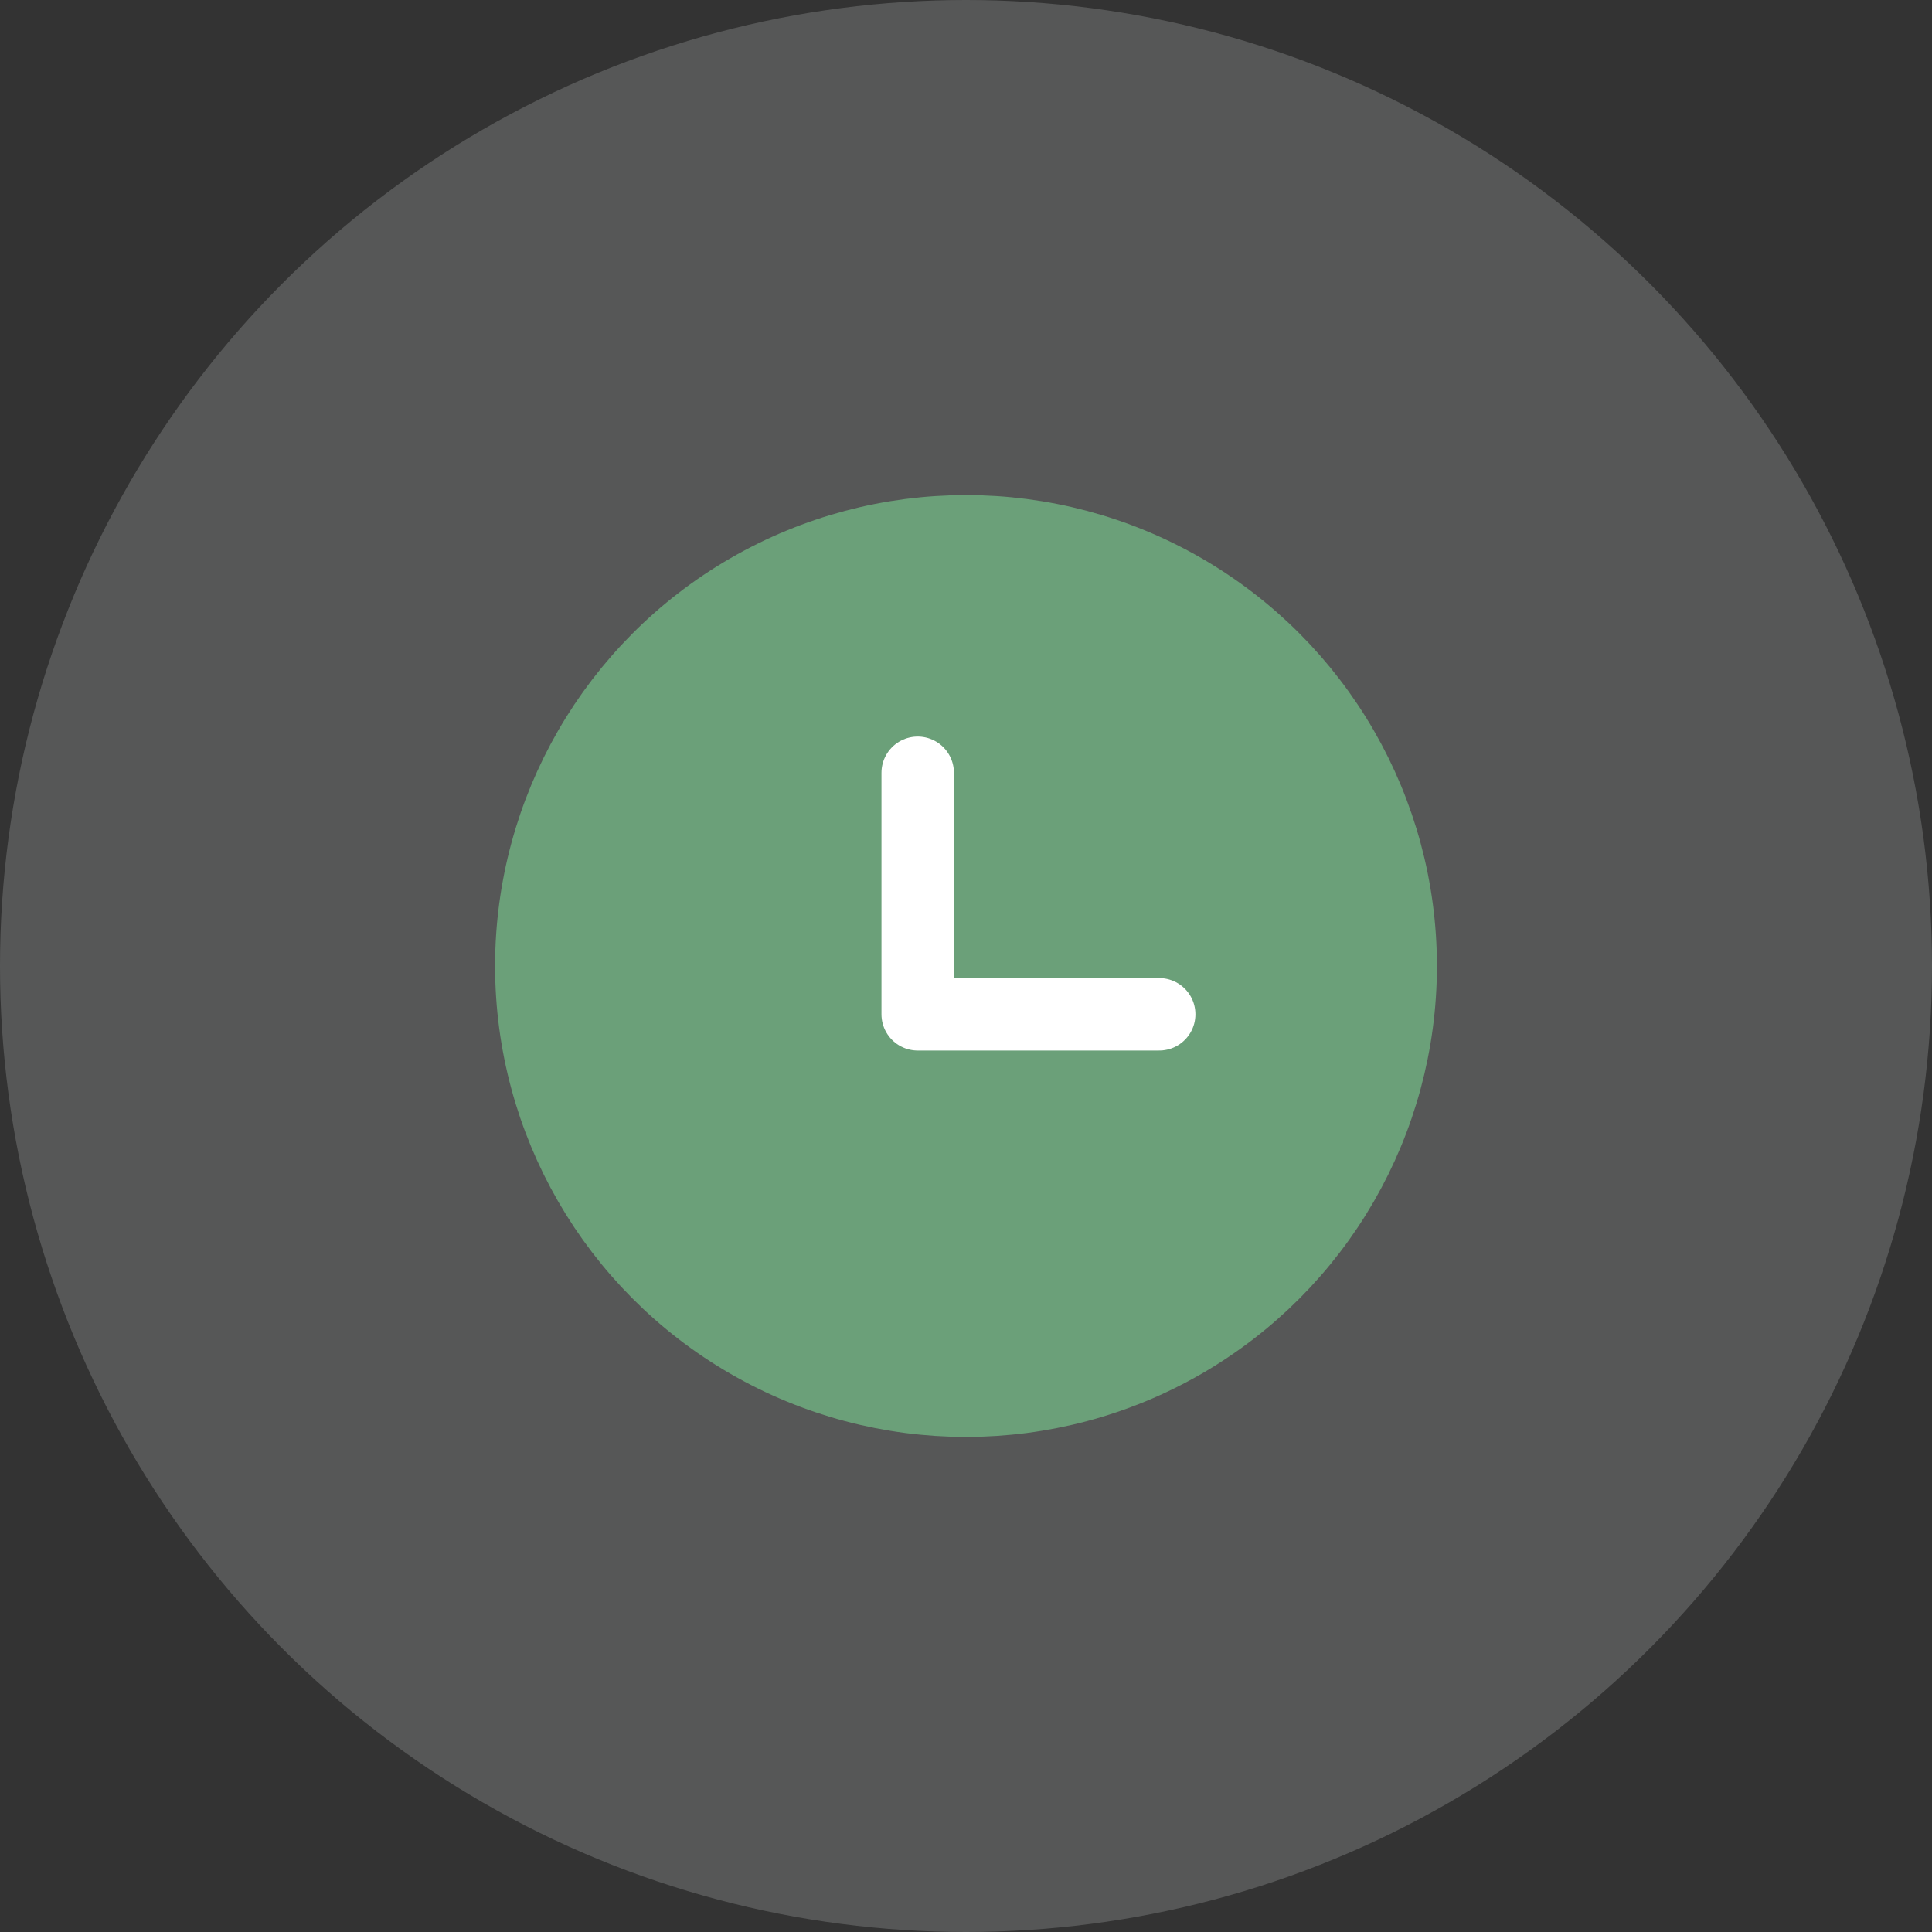
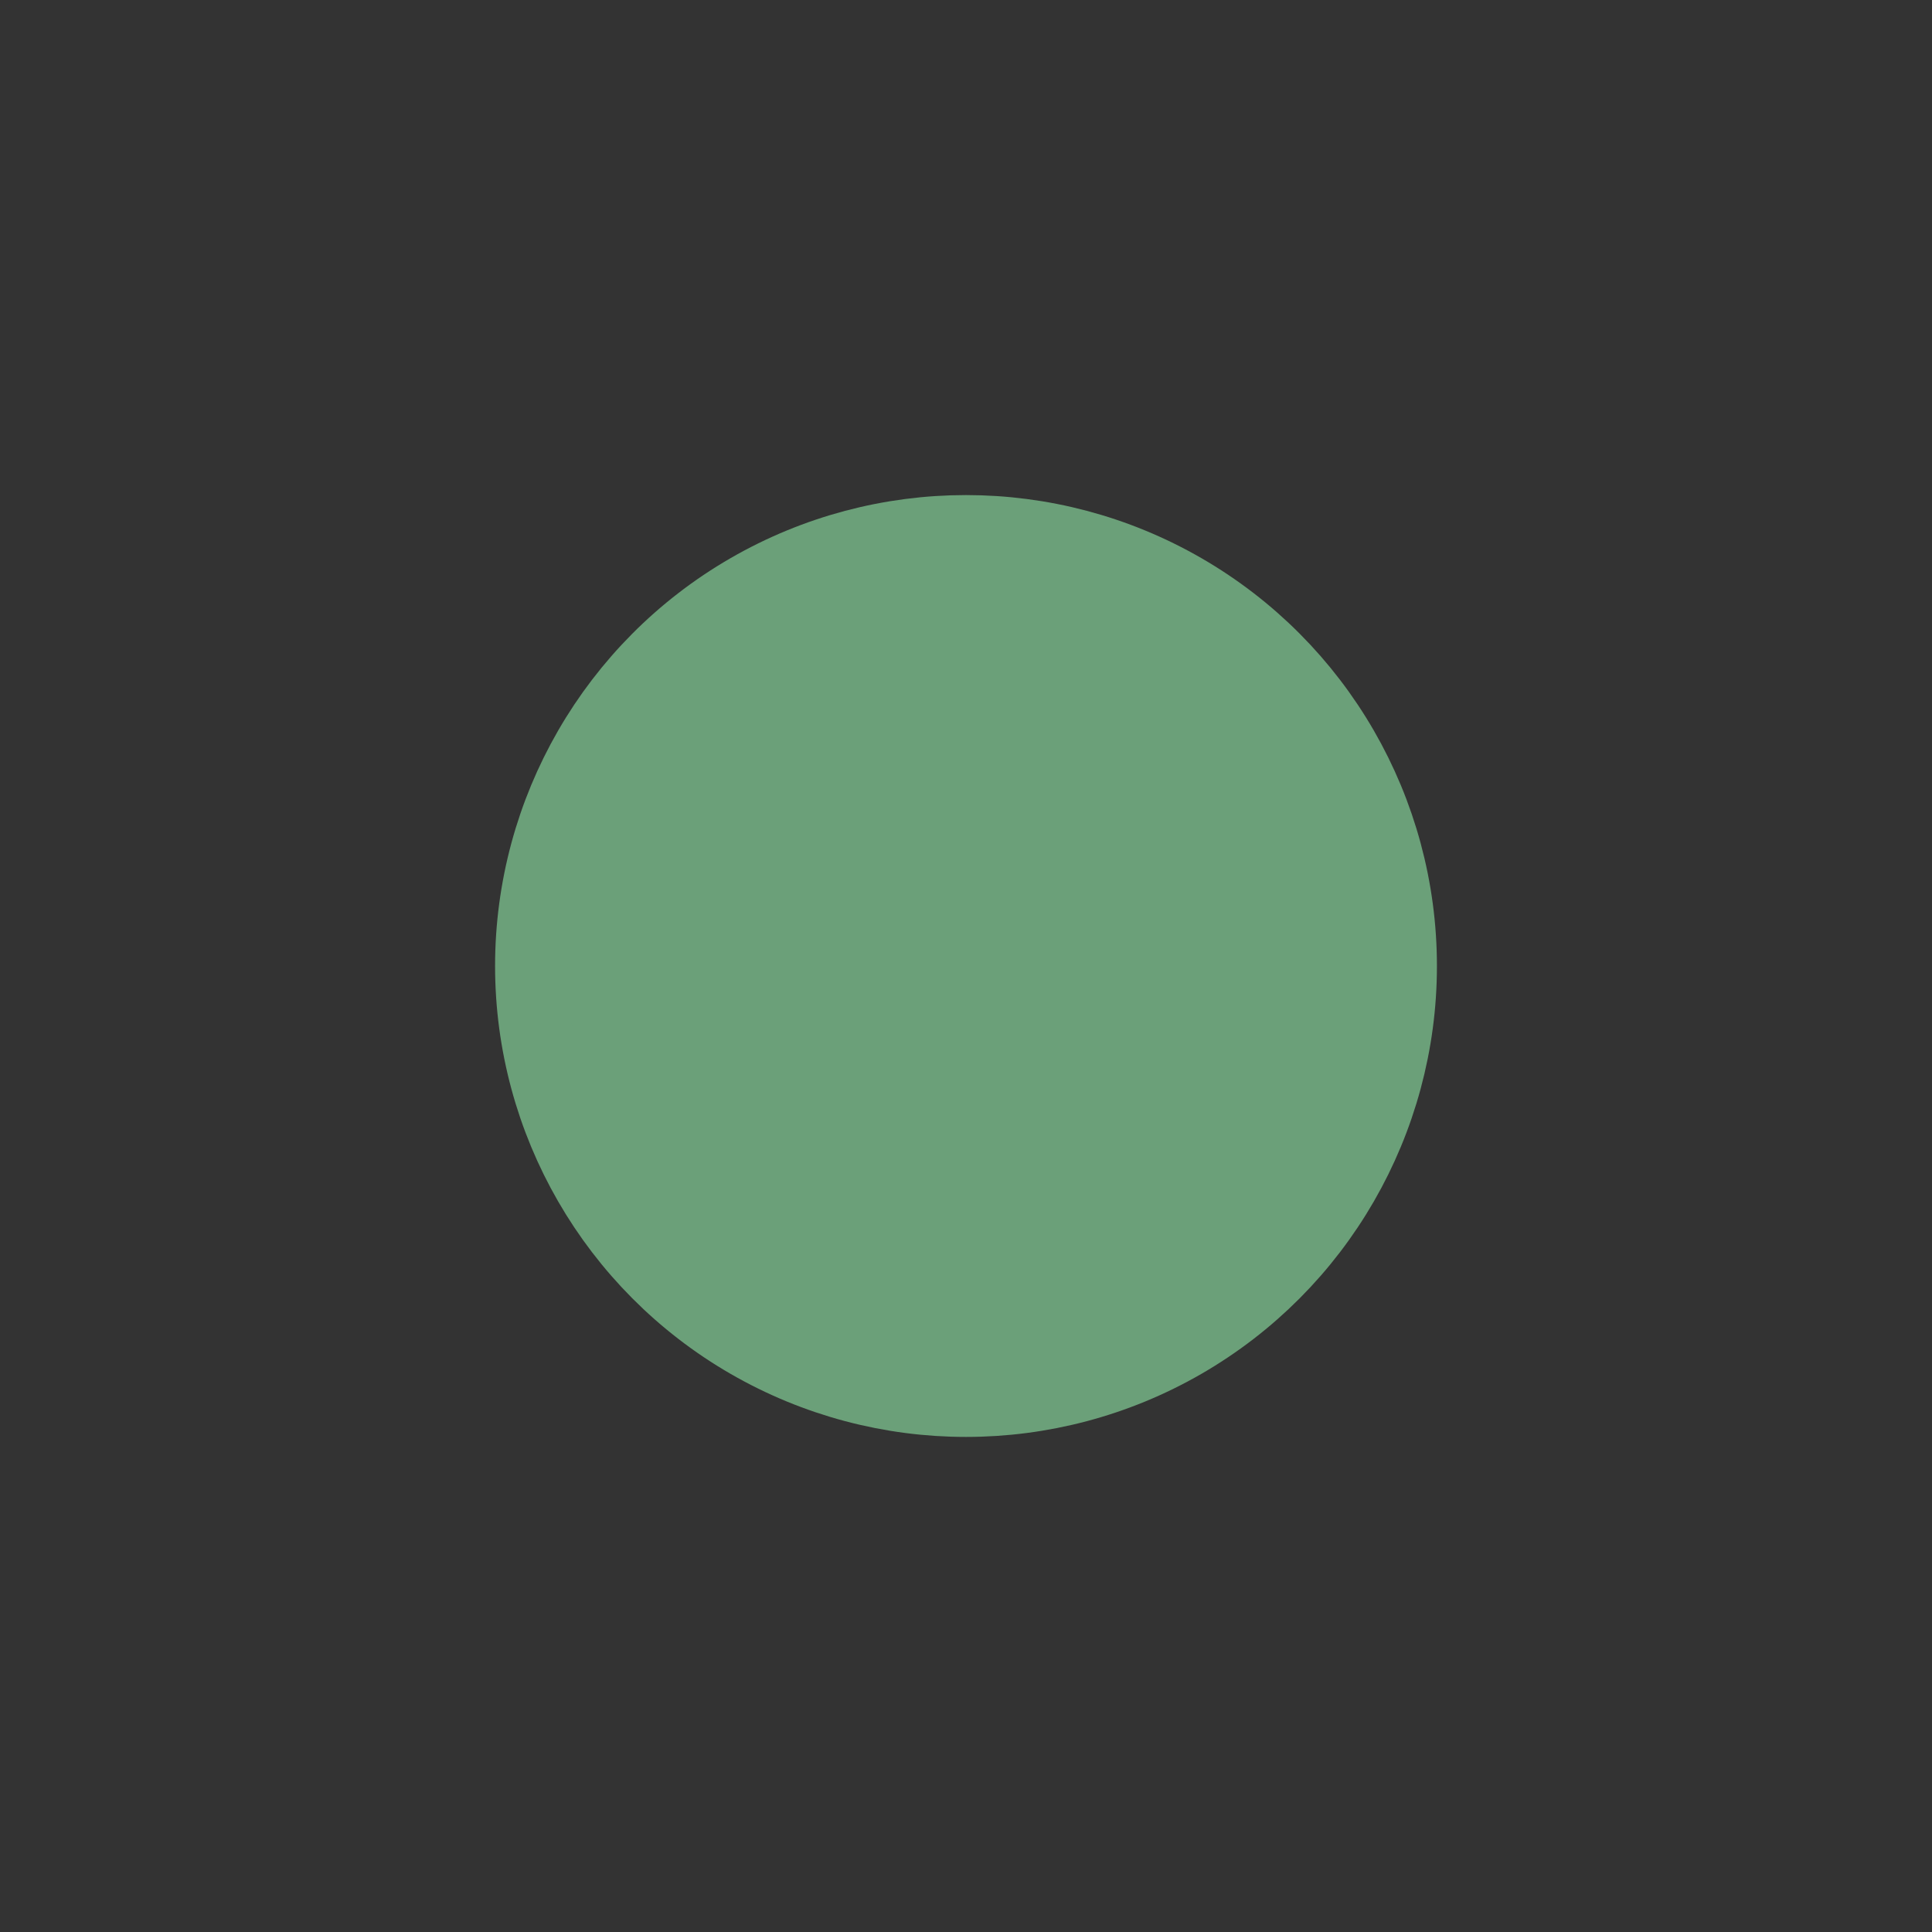
<svg xmlns="http://www.w3.org/2000/svg" width="40" height="40" viewBox="0 0 40 40" fill="none">
  <rect x="0" y="0" width="40" height="40" fill="#333333" stroke="none" />
-   <circle cx="20" cy="20" r="20" fill="#565757" />
  <g clip-path="url(#clip0_0_94)">
-     <rect width="24" height="24" transform="translate(8 8)" fill="#565757" />
    <circle cx="20" cy="20" r="9" fill="#6BA079" stroke="#6BA079" stroke-width="1.5" stroke-linecap="round" stroke-linejoin="round" />
-     <path d="M19 16V21H24" stroke="white" stroke-width="1.5" stroke-linecap="round" stroke-linejoin="round" />
  </g>
  <defs>
    <clipPath id="clip0_0_94">
      <rect width="24" height="24" fill="white" transform="translate(8 8)" />
    </clipPath>
  </defs>
</svg>